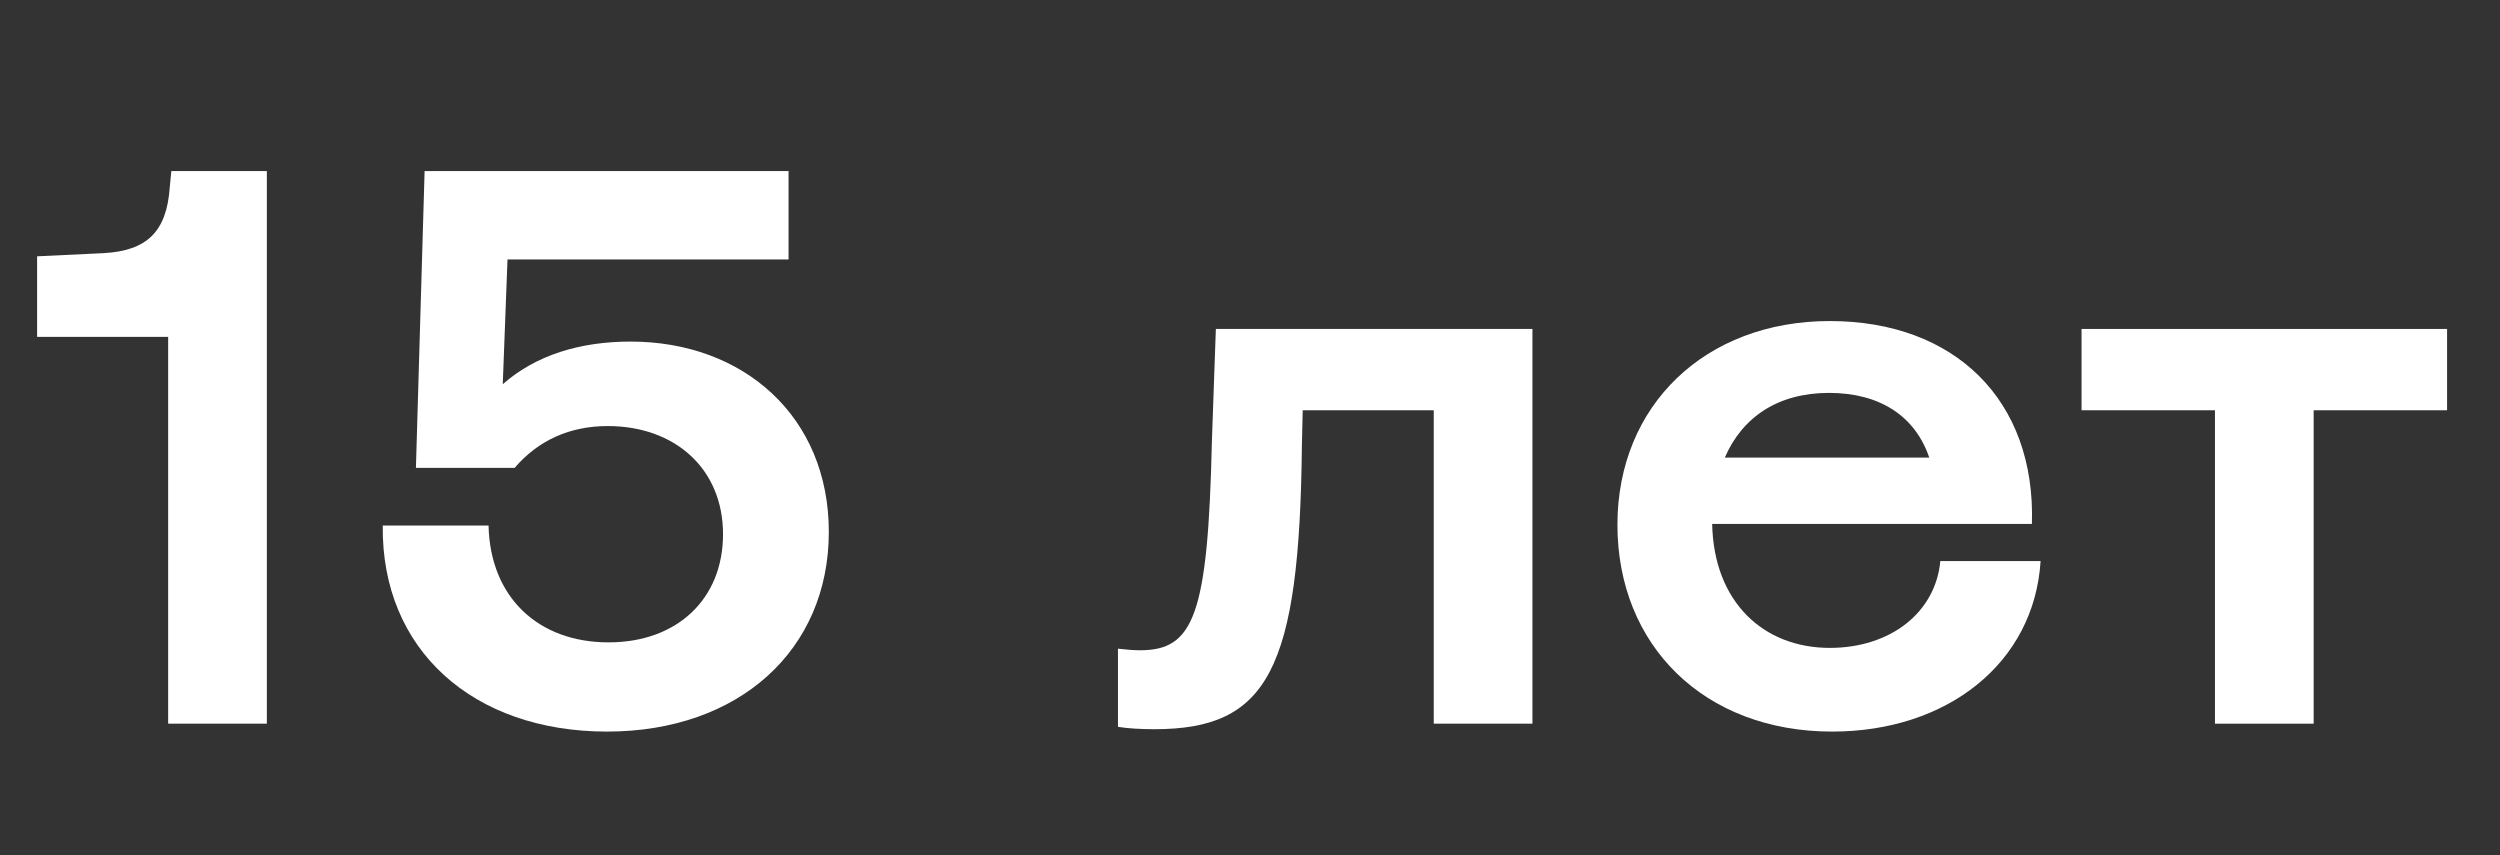
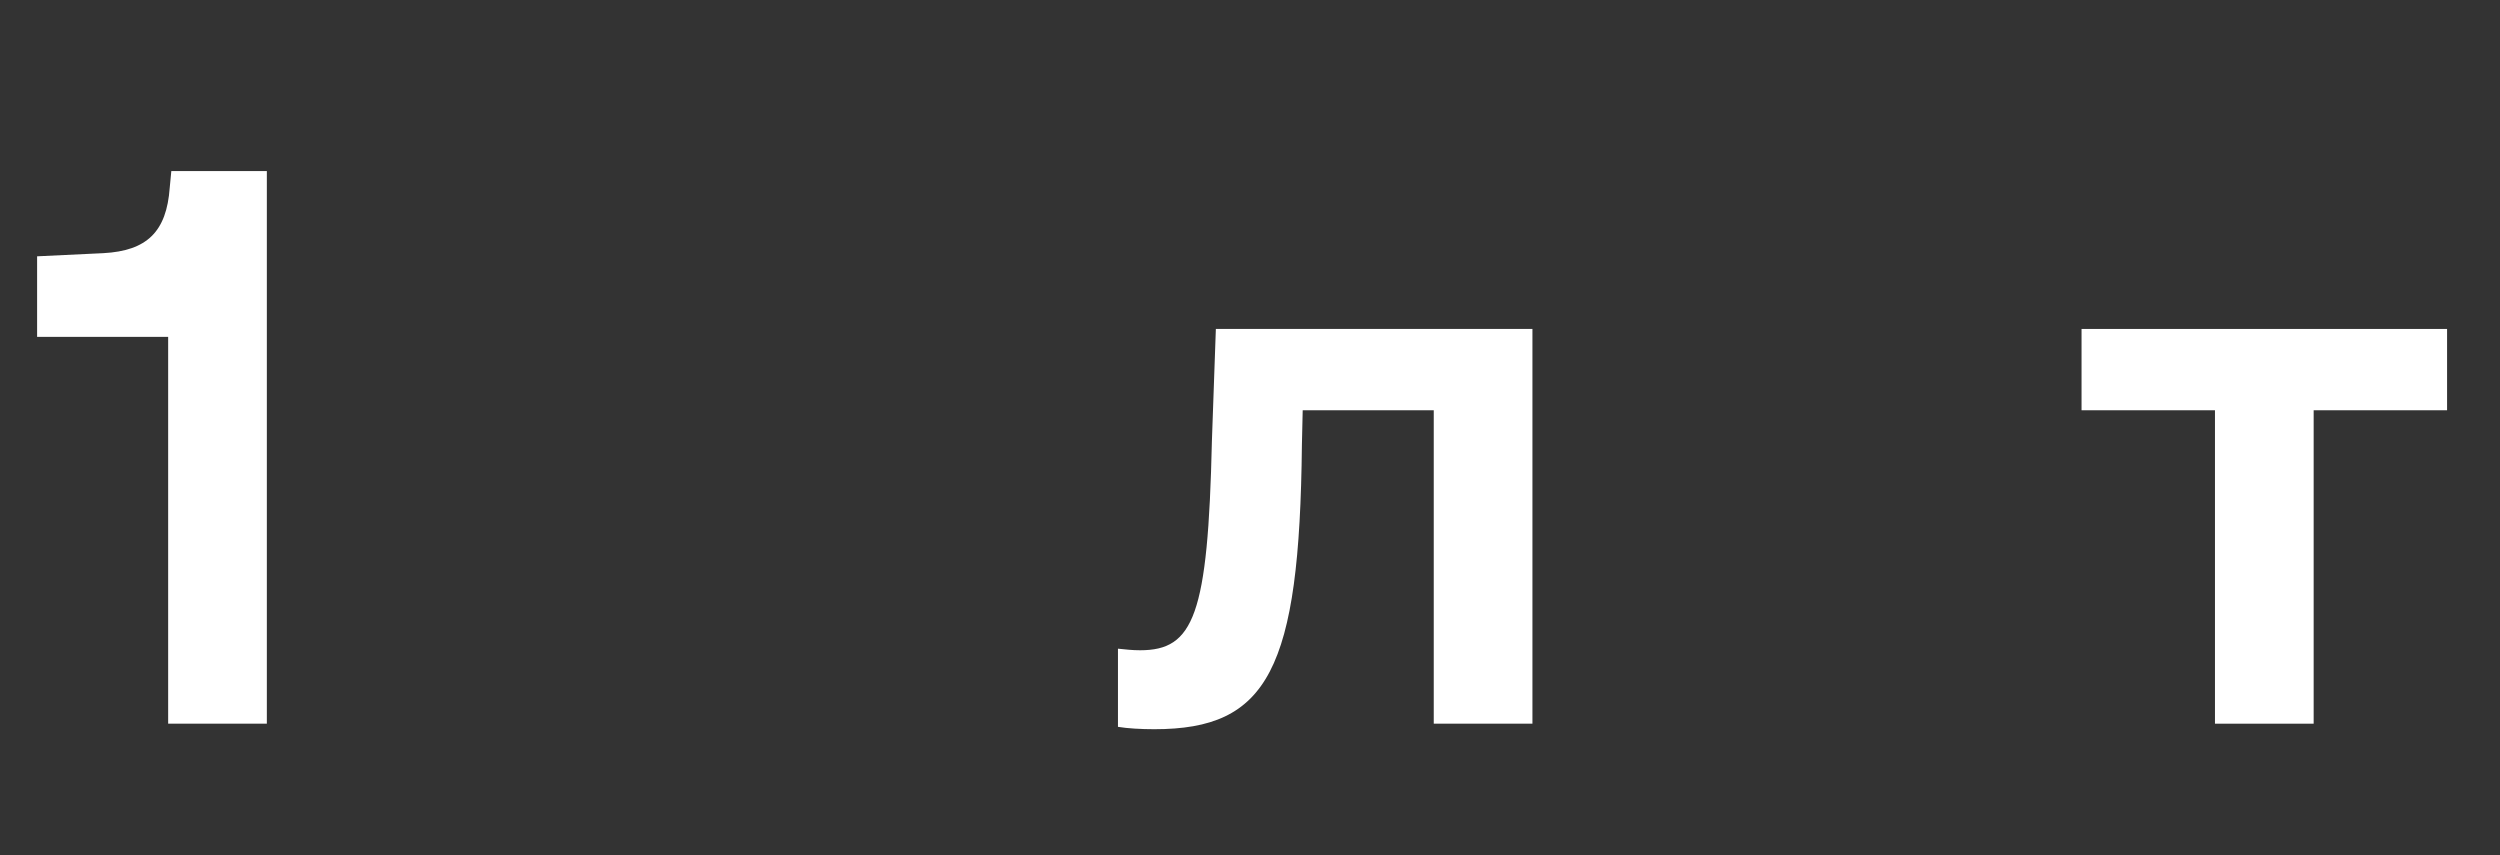
<svg xmlns="http://www.w3.org/2000/svg" width="76" height="26" viewBox="0 0 76 26" fill="none">
  <rect x="0" y="0" width="76" height="26" fill="#333333" stroke="none" />
  <path d="M67.335 22V12.472H63.279V10H74.391V12.472H70.335V22H67.335Z" fill="white" />
-   <path d="M55.698 22.24C51.81 22.24 49.17 19.624 49.17 15.952C49.17 12.328 51.834 9.76 55.626 9.76C59.418 9.76 61.89 12.16 61.77 15.928H52.05C52.098 18.304 53.61 19.696 55.626 19.696C57.474 19.696 58.842 18.616 58.986 17.056H62.034C61.842 20.152 59.202 22.24 55.698 22.24ZM52.434 13.912H58.65C58.218 12.64 57.138 11.944 55.602 11.944C54.042 11.944 52.962 12.688 52.434 13.912Z" fill="white" />
  <path d="M35.09 22.168C34.682 22.168 34.274 22.144 33.986 22.096V19.72C34.226 19.744 34.418 19.768 34.658 19.768C36.29 19.768 36.722 18.712 36.842 13.408L36.962 10H46.586V22H43.586V12.472H39.602L39.578 13.528C39.506 20.368 38.546 22.168 35.09 22.168Z" fill="white" />
-   <path d="M18.452 22.24C14.372 22.24 11.588 19.744 11.636 15.976H14.852C14.9 18.16 16.364 19.528 18.5 19.528C20.588 19.528 21.98 18.208 21.98 16.24C21.98 14.248 20.516 12.952 18.476 12.952C17.324 12.952 16.364 13.384 15.644 14.224H12.644L12.908 5.2H23.972V7.888H15.428L15.284 11.68C16.292 10.792 17.636 10.384 19.172 10.384C22.604 10.384 25.196 12.664 25.196 16.168C25.196 19.768 22.46 22.24 18.452 22.24Z" fill="white" />
  <path d="M5.112 22V10.24H1.128V7.792L3.144 7.696C4.464 7.624 5.064 7.048 5.16 5.704L5.208 5.2H8.112V22H5.112Z" fill="white" />
</svg>